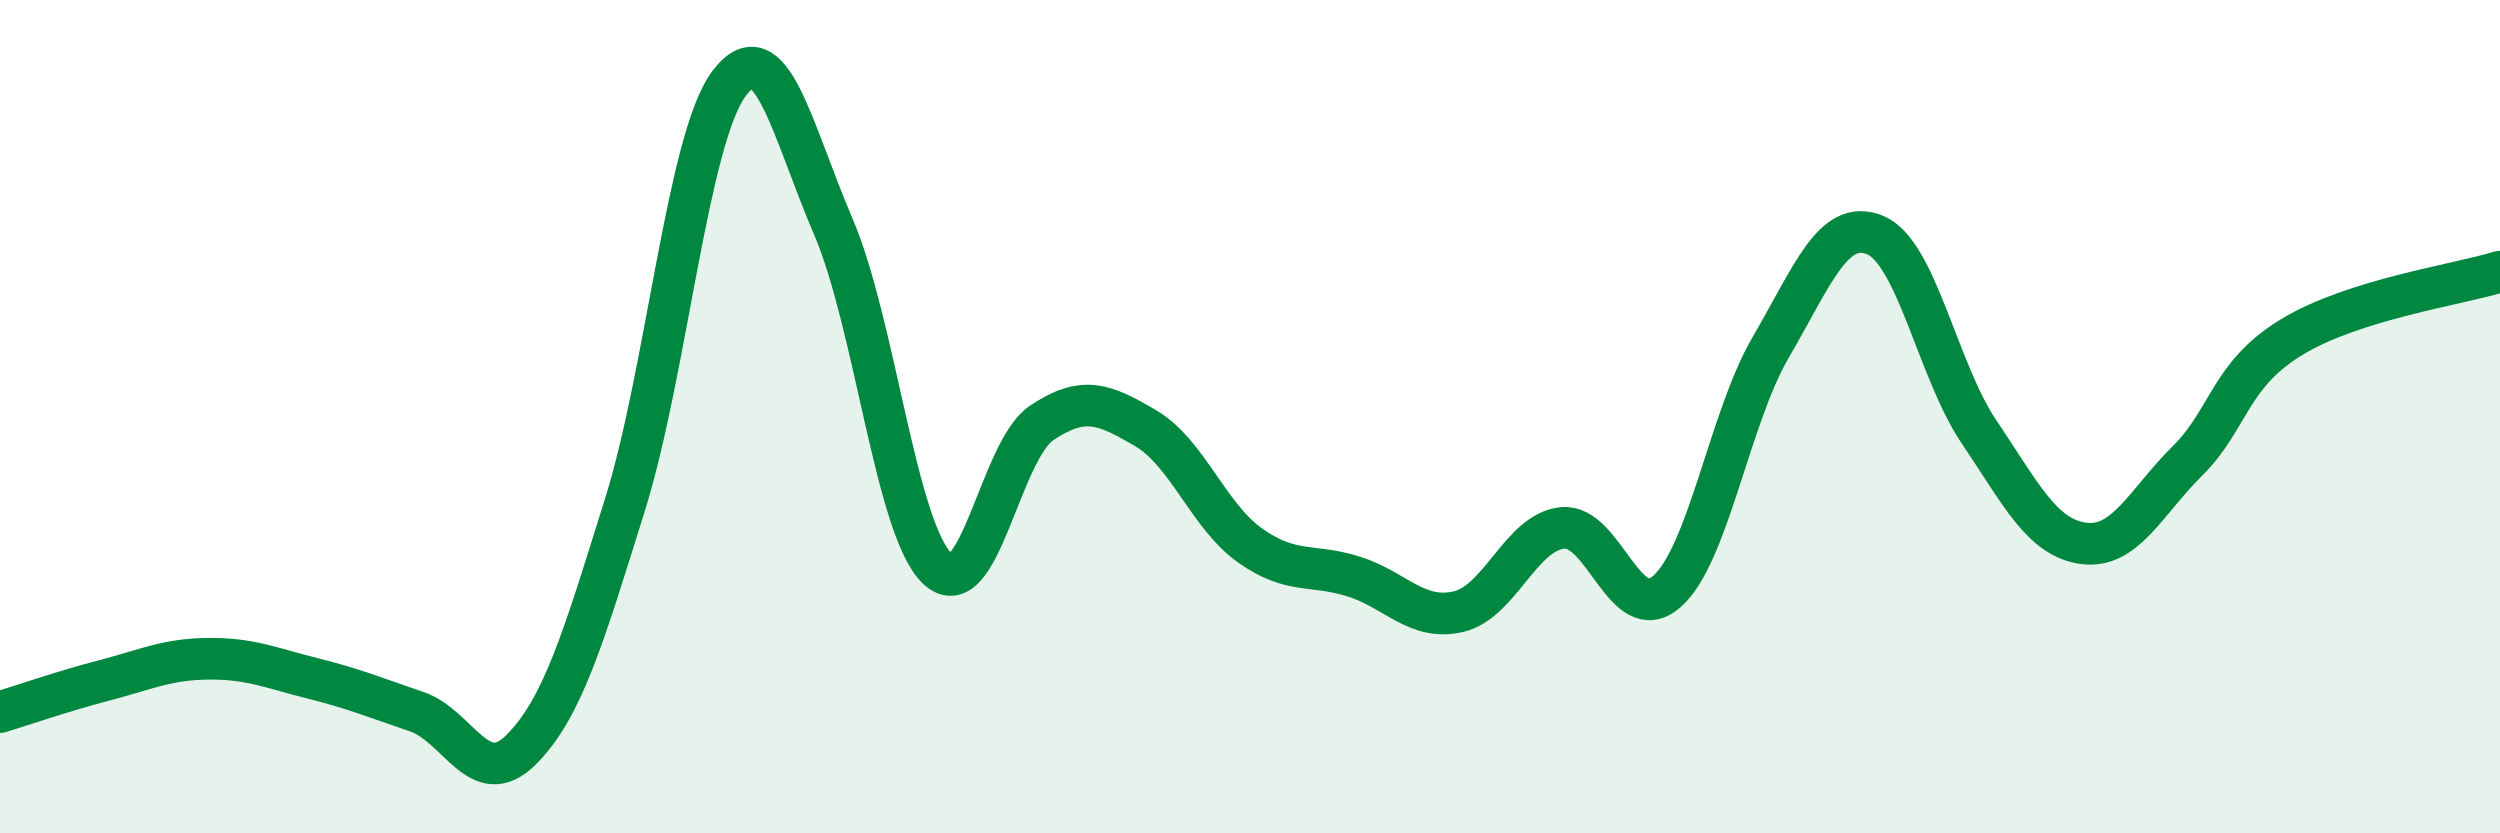
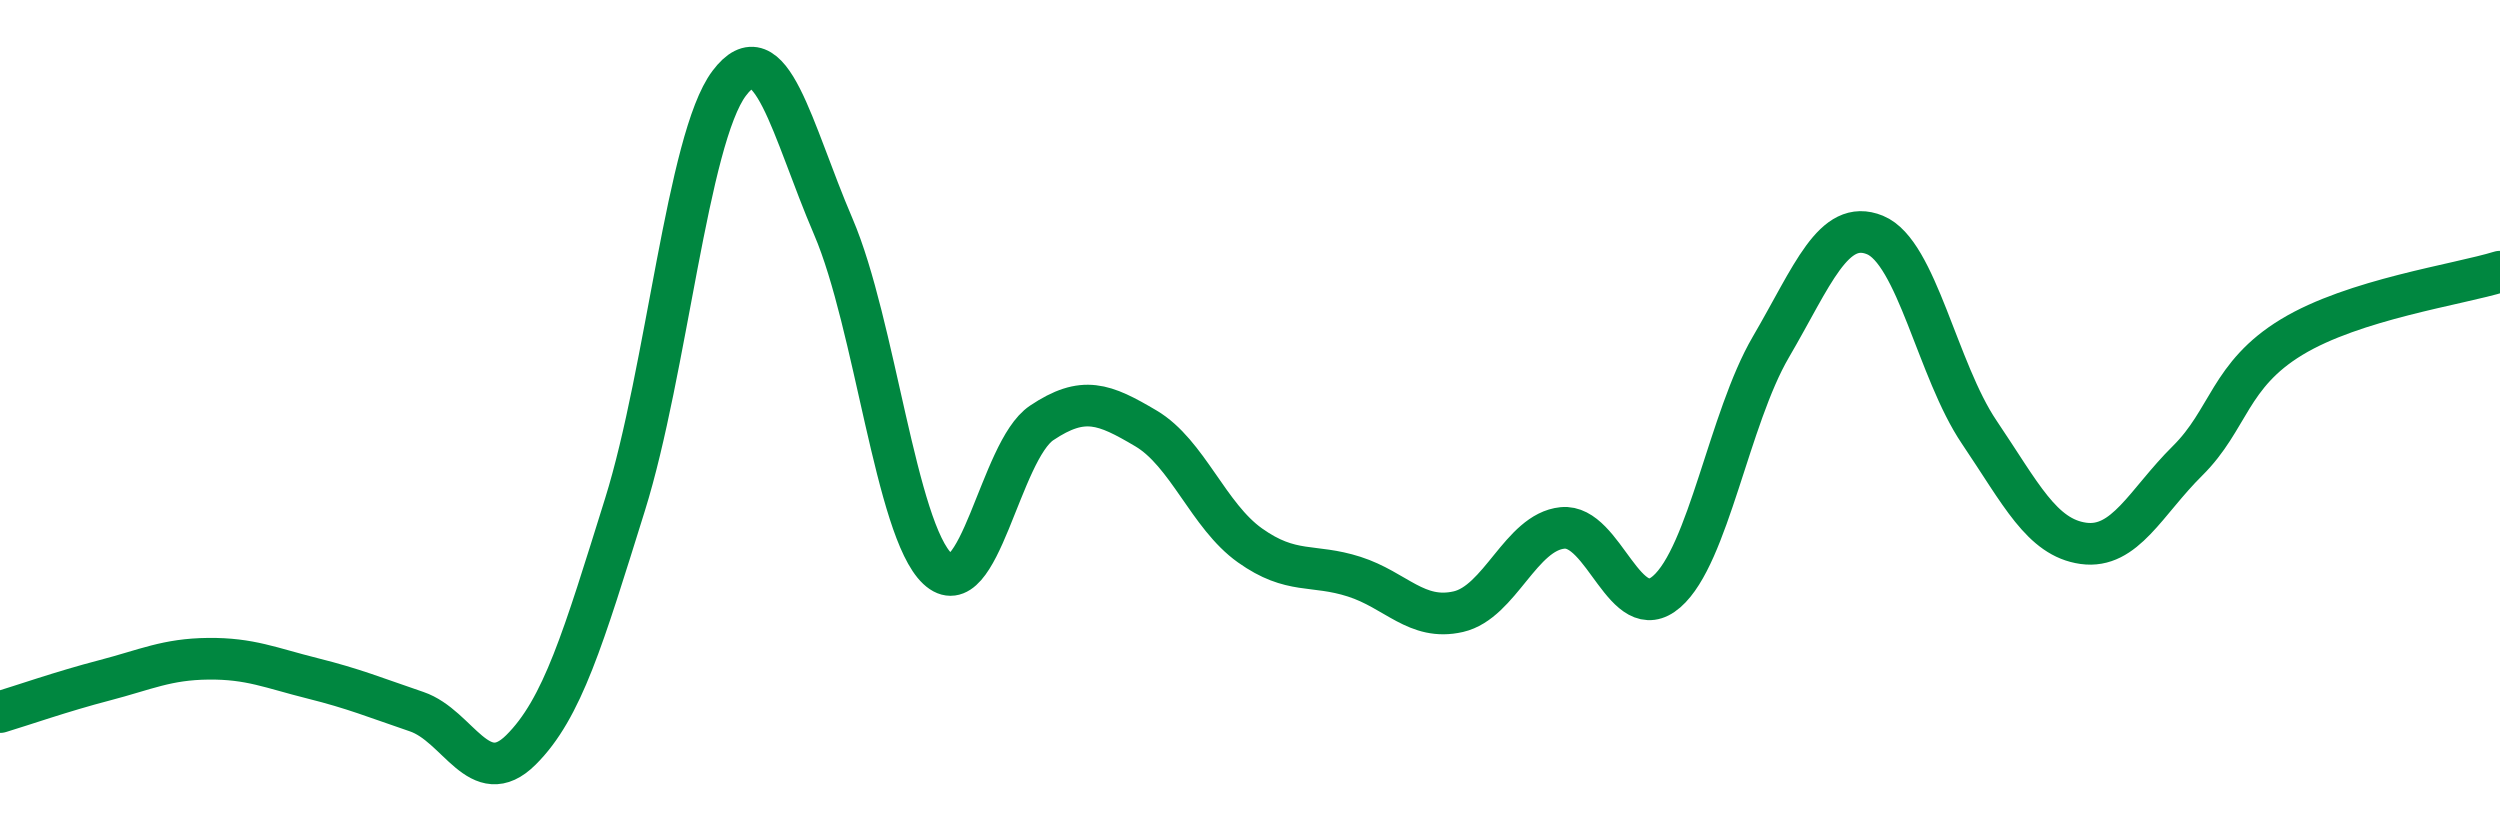
<svg xmlns="http://www.w3.org/2000/svg" width="60" height="20" viewBox="0 0 60 20">
-   <path d="M 0,17.09 C 0.5,16.94 1.5,16.59 2.5,16.33 C 3.5,16.07 4,15.82 5,15.81 C 6,15.8 6.5,16.03 7.5,16.28 C 8.5,16.53 9,16.74 10,17.08 C 11,17.42 11.5,18.99 12.5,18 C 13.5,17.01 14,15.31 15,12.11 C 16,8.91 16.5,3.33 17.5,2 C 18.5,0.67 19,3.11 20,5.44 C 21,7.77 21.5,12.71 22.5,13.65 C 23.5,14.59 24,10.82 25,10.15 C 26,9.48 26.5,9.69 27.5,10.28 C 28.5,10.87 29,12.38 30,13.09 C 31,13.8 31.5,13.52 32.5,13.84 C 33.5,14.16 34,14.91 35,14.68 C 36,14.45 36.5,12.77 37.5,12.67 C 38.5,12.57 39,15.07 40,14.2 C 41,13.33 41.5,10.04 42.5,8.33 C 43.5,6.62 44,5.23 45,5.64 C 46,6.05 46.5,8.89 47.5,10.37 C 48.5,11.85 49,12.9 50,13.04 C 51,13.18 51.5,12.05 52.5,11.06 C 53.5,10.07 53.5,9 55,8.09 C 56.5,7.18 59,6.83 60,6.52L60 20L0 20Z" fill="#008740" opacity="0.1" stroke-linecap="round" stroke-linejoin="round" />
  <path d="M 0,17.09 C 0.5,16.94 1.5,16.59 2.5,16.33 C 3.5,16.07 4,15.82 5,15.81 C 6,15.8 6.5,16.03 7.5,16.28 C 8.5,16.53 9,16.74 10,17.08 C 11,17.42 11.5,18.99 12.5,18 C 13.5,17.01 14,15.31 15,12.11 C 16,8.91 16.5,3.33 17.5,2 C 18.5,0.67 19,3.11 20,5.44 C 21,7.77 21.5,12.71 22.5,13.65 C 23.5,14.59 24,10.82 25,10.15 C 26,9.48 26.5,9.69 27.5,10.28 C 28.5,10.87 29,12.38 30,13.09 C 31,13.8 31.5,13.52 32.5,13.84 C 33.5,14.16 34,14.91 35,14.68 C 36,14.45 36.5,12.77 37.5,12.67 C 38.5,12.57 39,15.07 40,14.2 C 41,13.33 41.5,10.04 42.5,8.33 C 43.5,6.62 44,5.23 45,5.64 C 46,6.05 46.5,8.89 47.5,10.37 C 48.5,11.85 49,12.9 50,13.04 C 51,13.18 51.5,12.05 52.5,11.06 C 53.5,10.07 53.5,9 55,8.09 C 56.5,7.18 59,6.83 60,6.52" stroke="#008740" stroke-width="1" fill="none" stroke-linecap="round" stroke-linejoin="round" />
</svg>